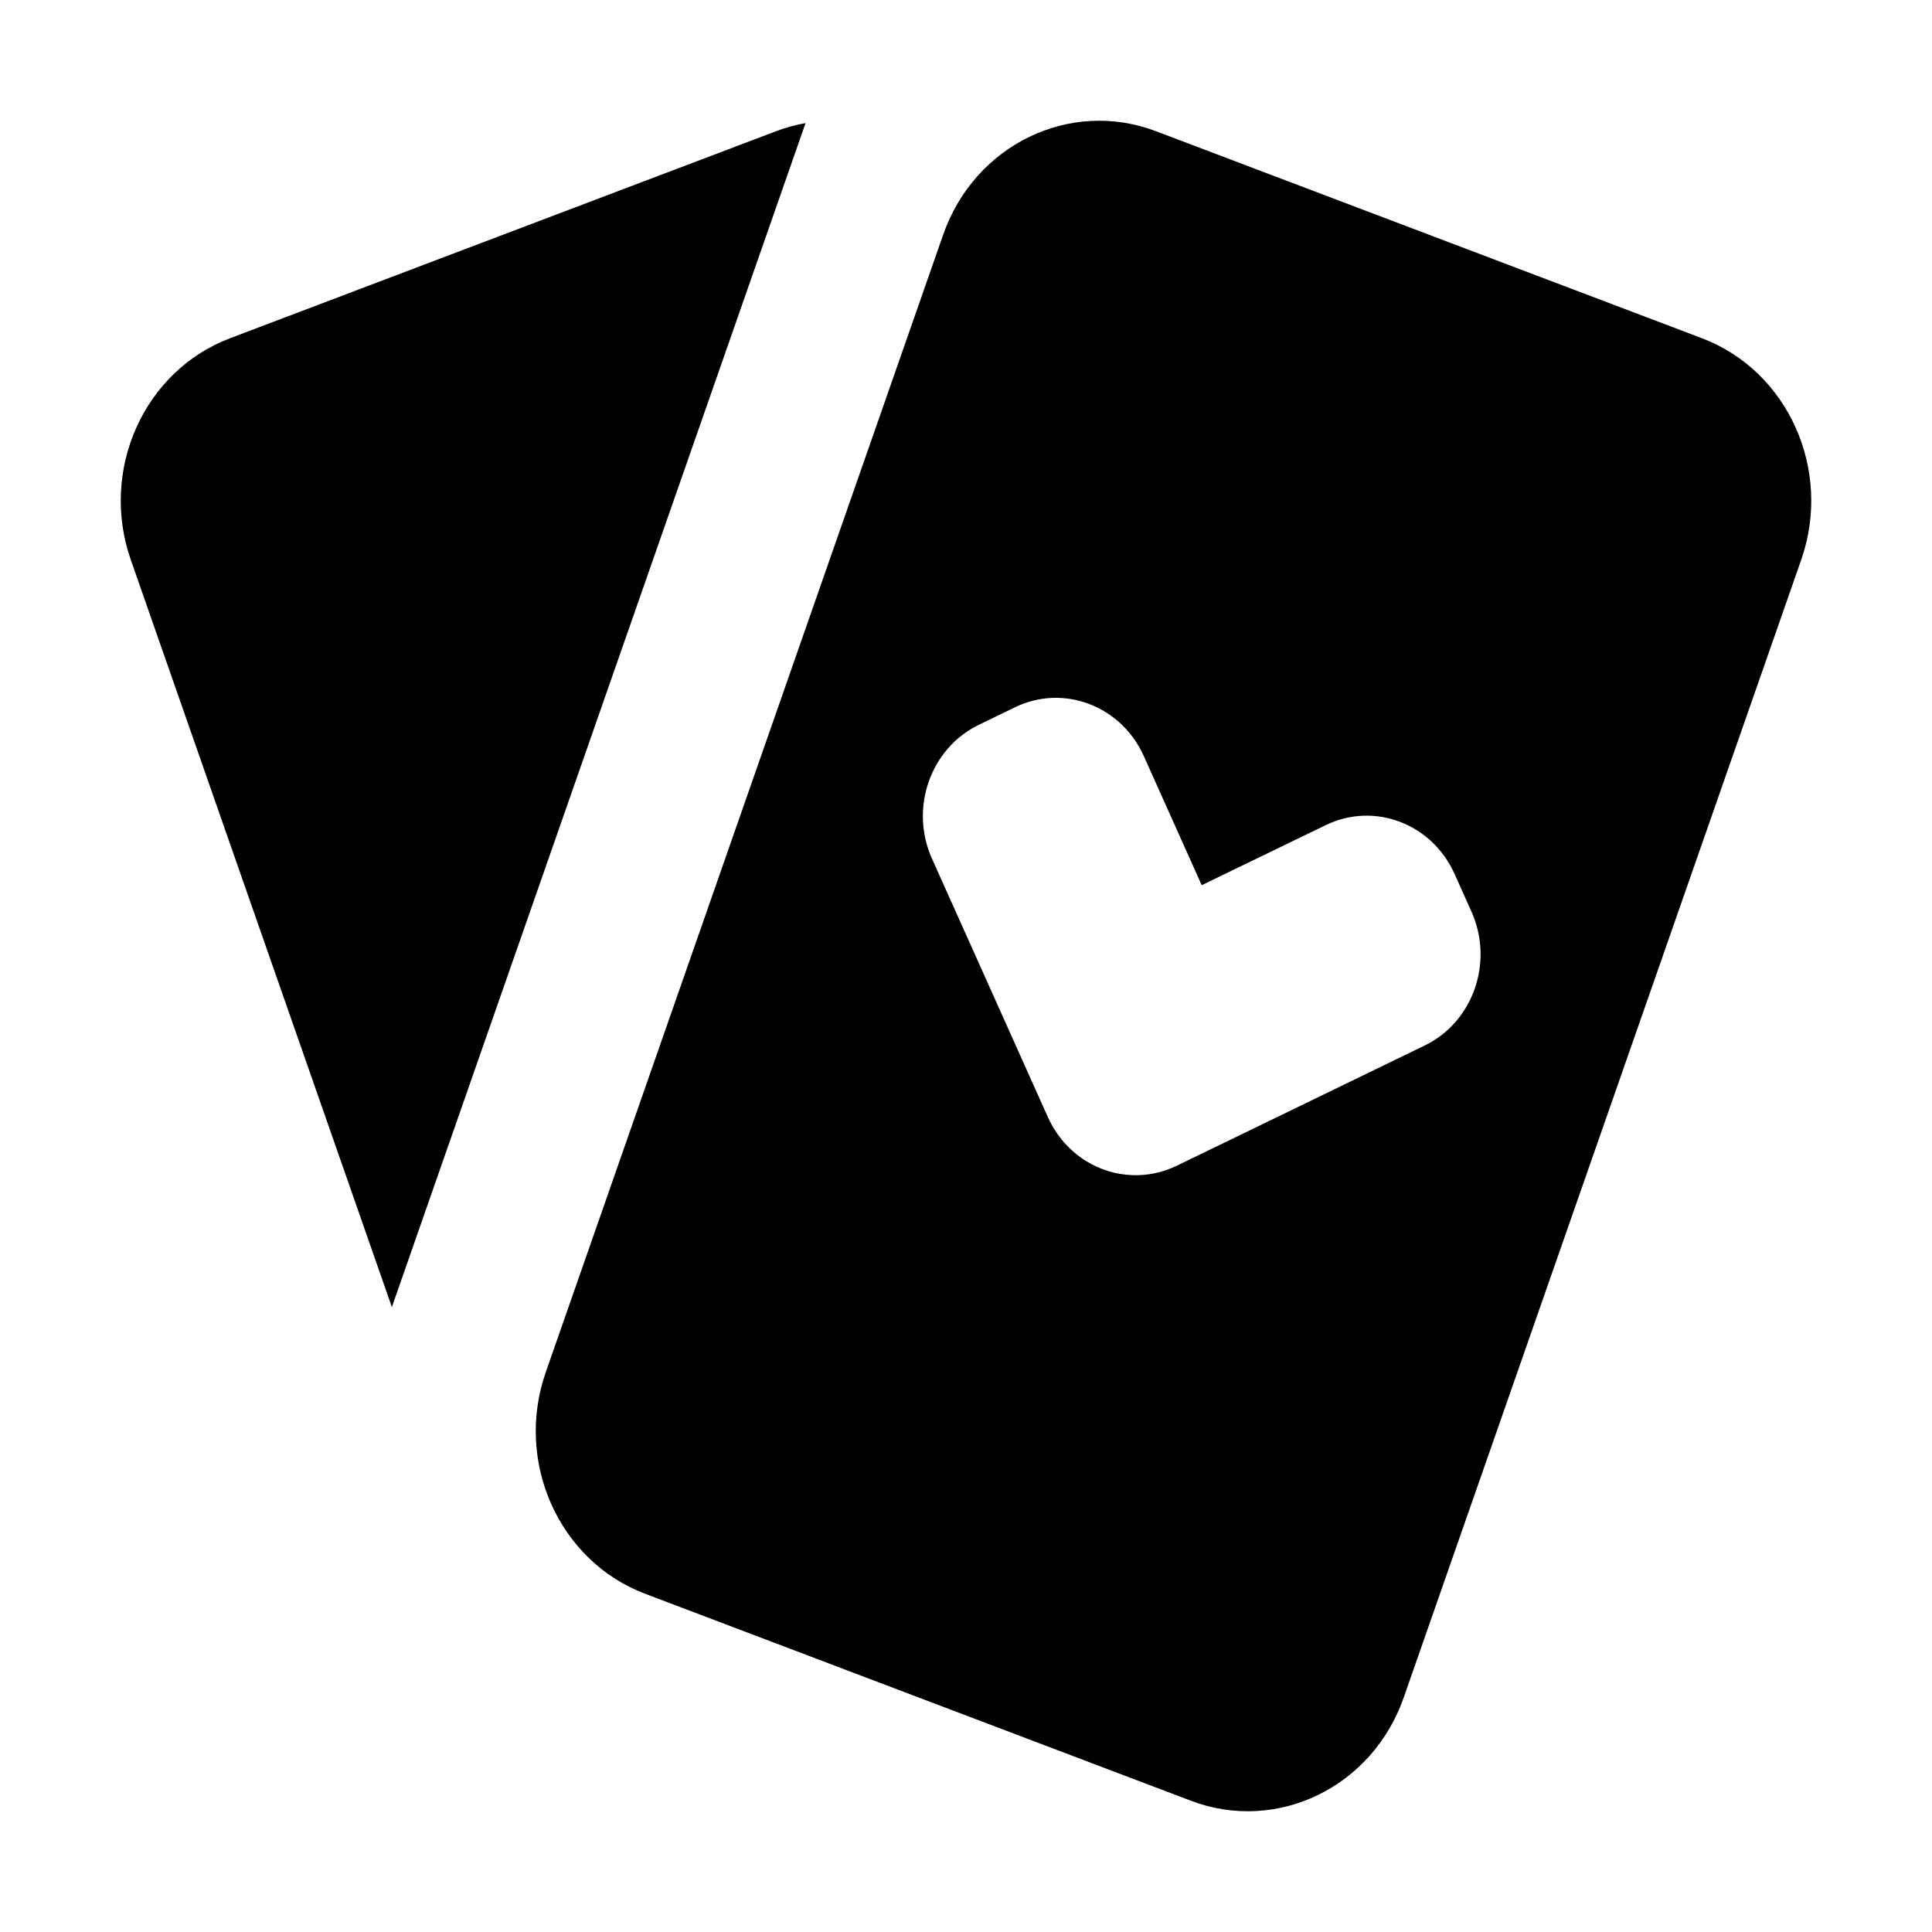
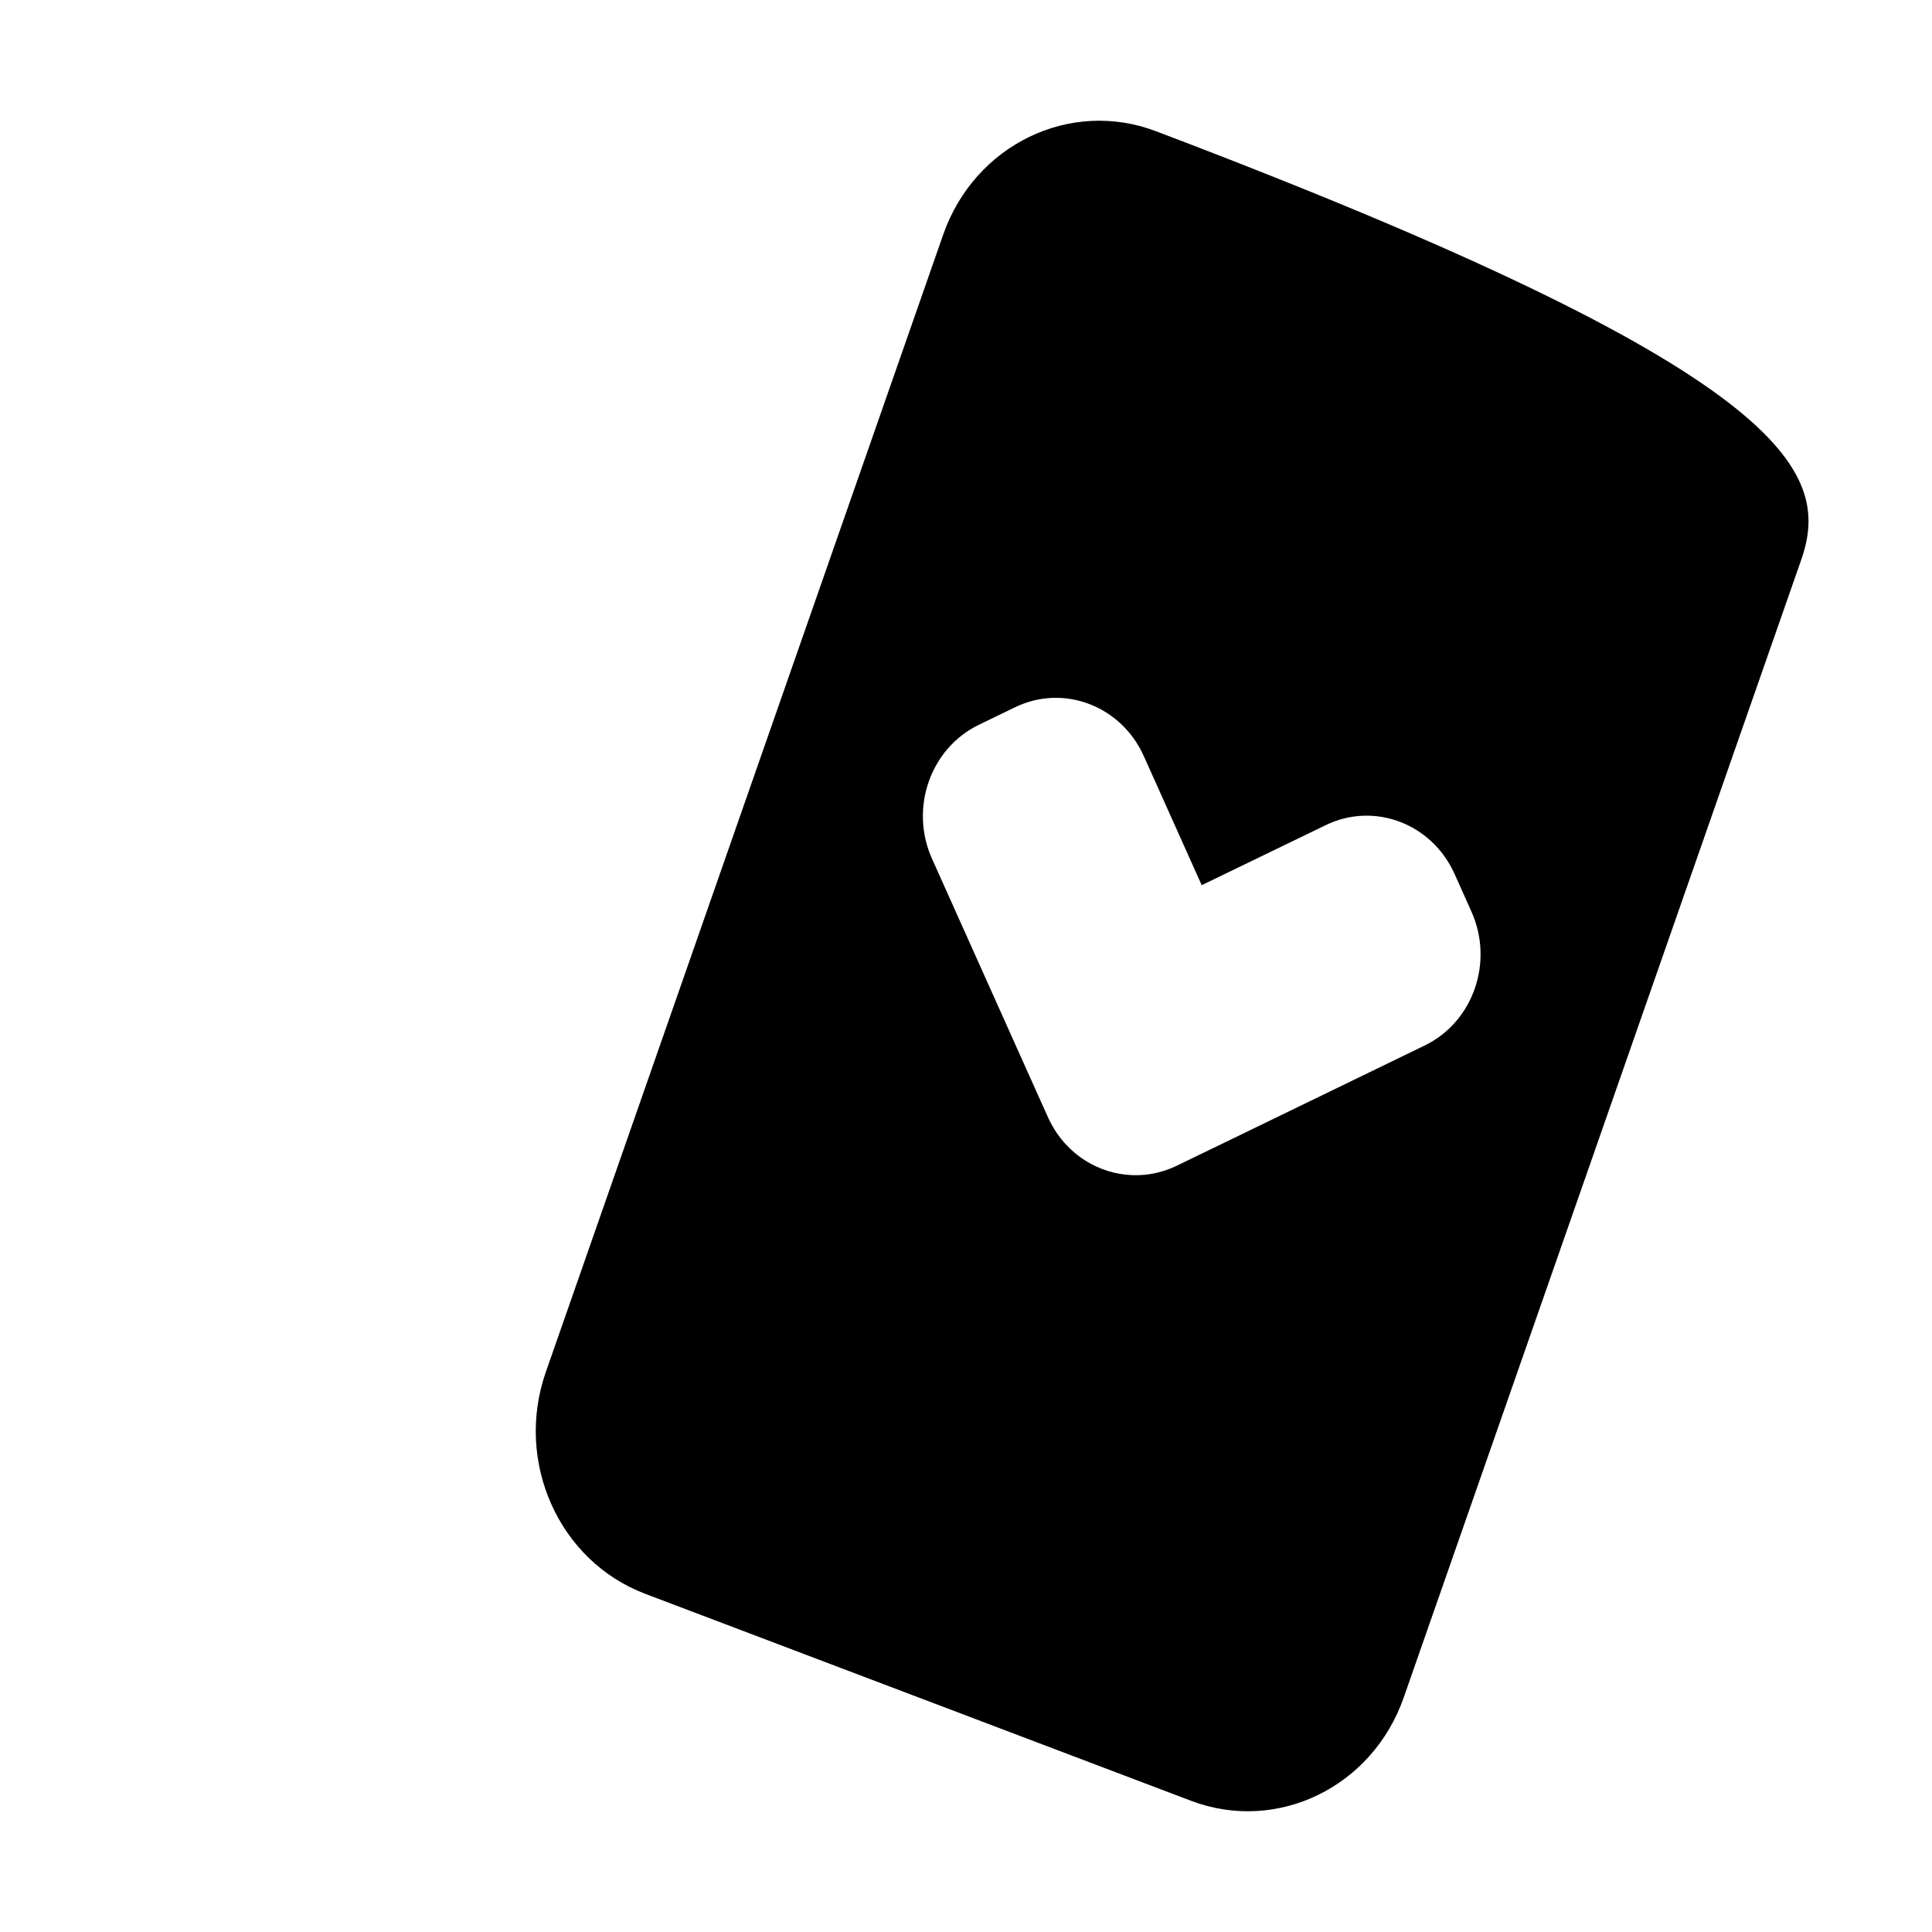
<svg xmlns="http://www.w3.org/2000/svg" viewBox="0 0 24 24" class="aspect-[1] w-6 fill-white">
-   <path fill-rule="evenodd" clip-rule="evenodd" d="M11.717 2.914C12.107 1.799 13.29 1.224 14.36 1.63L21.143 4.202C22.213 4.608 22.765 5.84 22.375 6.955L17.438 21.086C17.049 22.201 15.865 22.776 14.795 22.37L8.013 19.798C6.943 19.392 6.391 18.16 6.78 17.045L11.717 2.914ZM12.159 9.004C11.557 9.296 11.296 10.041 11.578 10.668L12.804 13.402L12.806 13.407L13.017 13.876C13.122 14.111 13.289 14.296 13.487 14.42C13.662 14.529 13.862 14.591 14.066 14.598C14.25 14.605 14.438 14.568 14.616 14.482L15.066 14.264L15.071 14.262L17.697 12.988C18.3 12.697 18.56 11.952 18.279 11.325L18.069 10.856C17.787 10.229 17.071 9.958 16.469 10.25L14.928 10.996L14.209 9.393C13.928 8.766 13.211 8.494 12.609 8.786L12.159 9.004Z" />
-   <path d="M9.64 1.63C9.761 1.584 9.884 1.551 10.007 1.529L4.868 16.237L1.625 6.955C1.235 5.84 1.787 4.608 2.857 4.202L9.64 1.63Z" />
+   <path fill-rule="evenodd" clip-rule="evenodd" d="M11.717 2.914C12.107 1.799 13.29 1.224 14.36 1.63C22.213 4.608 22.765 5.84 22.375 6.955L17.438 21.086C17.049 22.201 15.865 22.776 14.795 22.37L8.013 19.798C6.943 19.392 6.391 18.16 6.78 17.045L11.717 2.914ZM12.159 9.004C11.557 9.296 11.296 10.041 11.578 10.668L12.804 13.402L12.806 13.407L13.017 13.876C13.122 14.111 13.289 14.296 13.487 14.42C13.662 14.529 13.862 14.591 14.066 14.598C14.25 14.605 14.438 14.568 14.616 14.482L15.066 14.264L15.071 14.262L17.697 12.988C18.3 12.697 18.56 11.952 18.279 11.325L18.069 10.856C17.787 10.229 17.071 9.958 16.469 10.25L14.928 10.996L14.209 9.393C13.928 8.766 13.211 8.494 12.609 8.786L12.159 9.004Z" />
</svg>